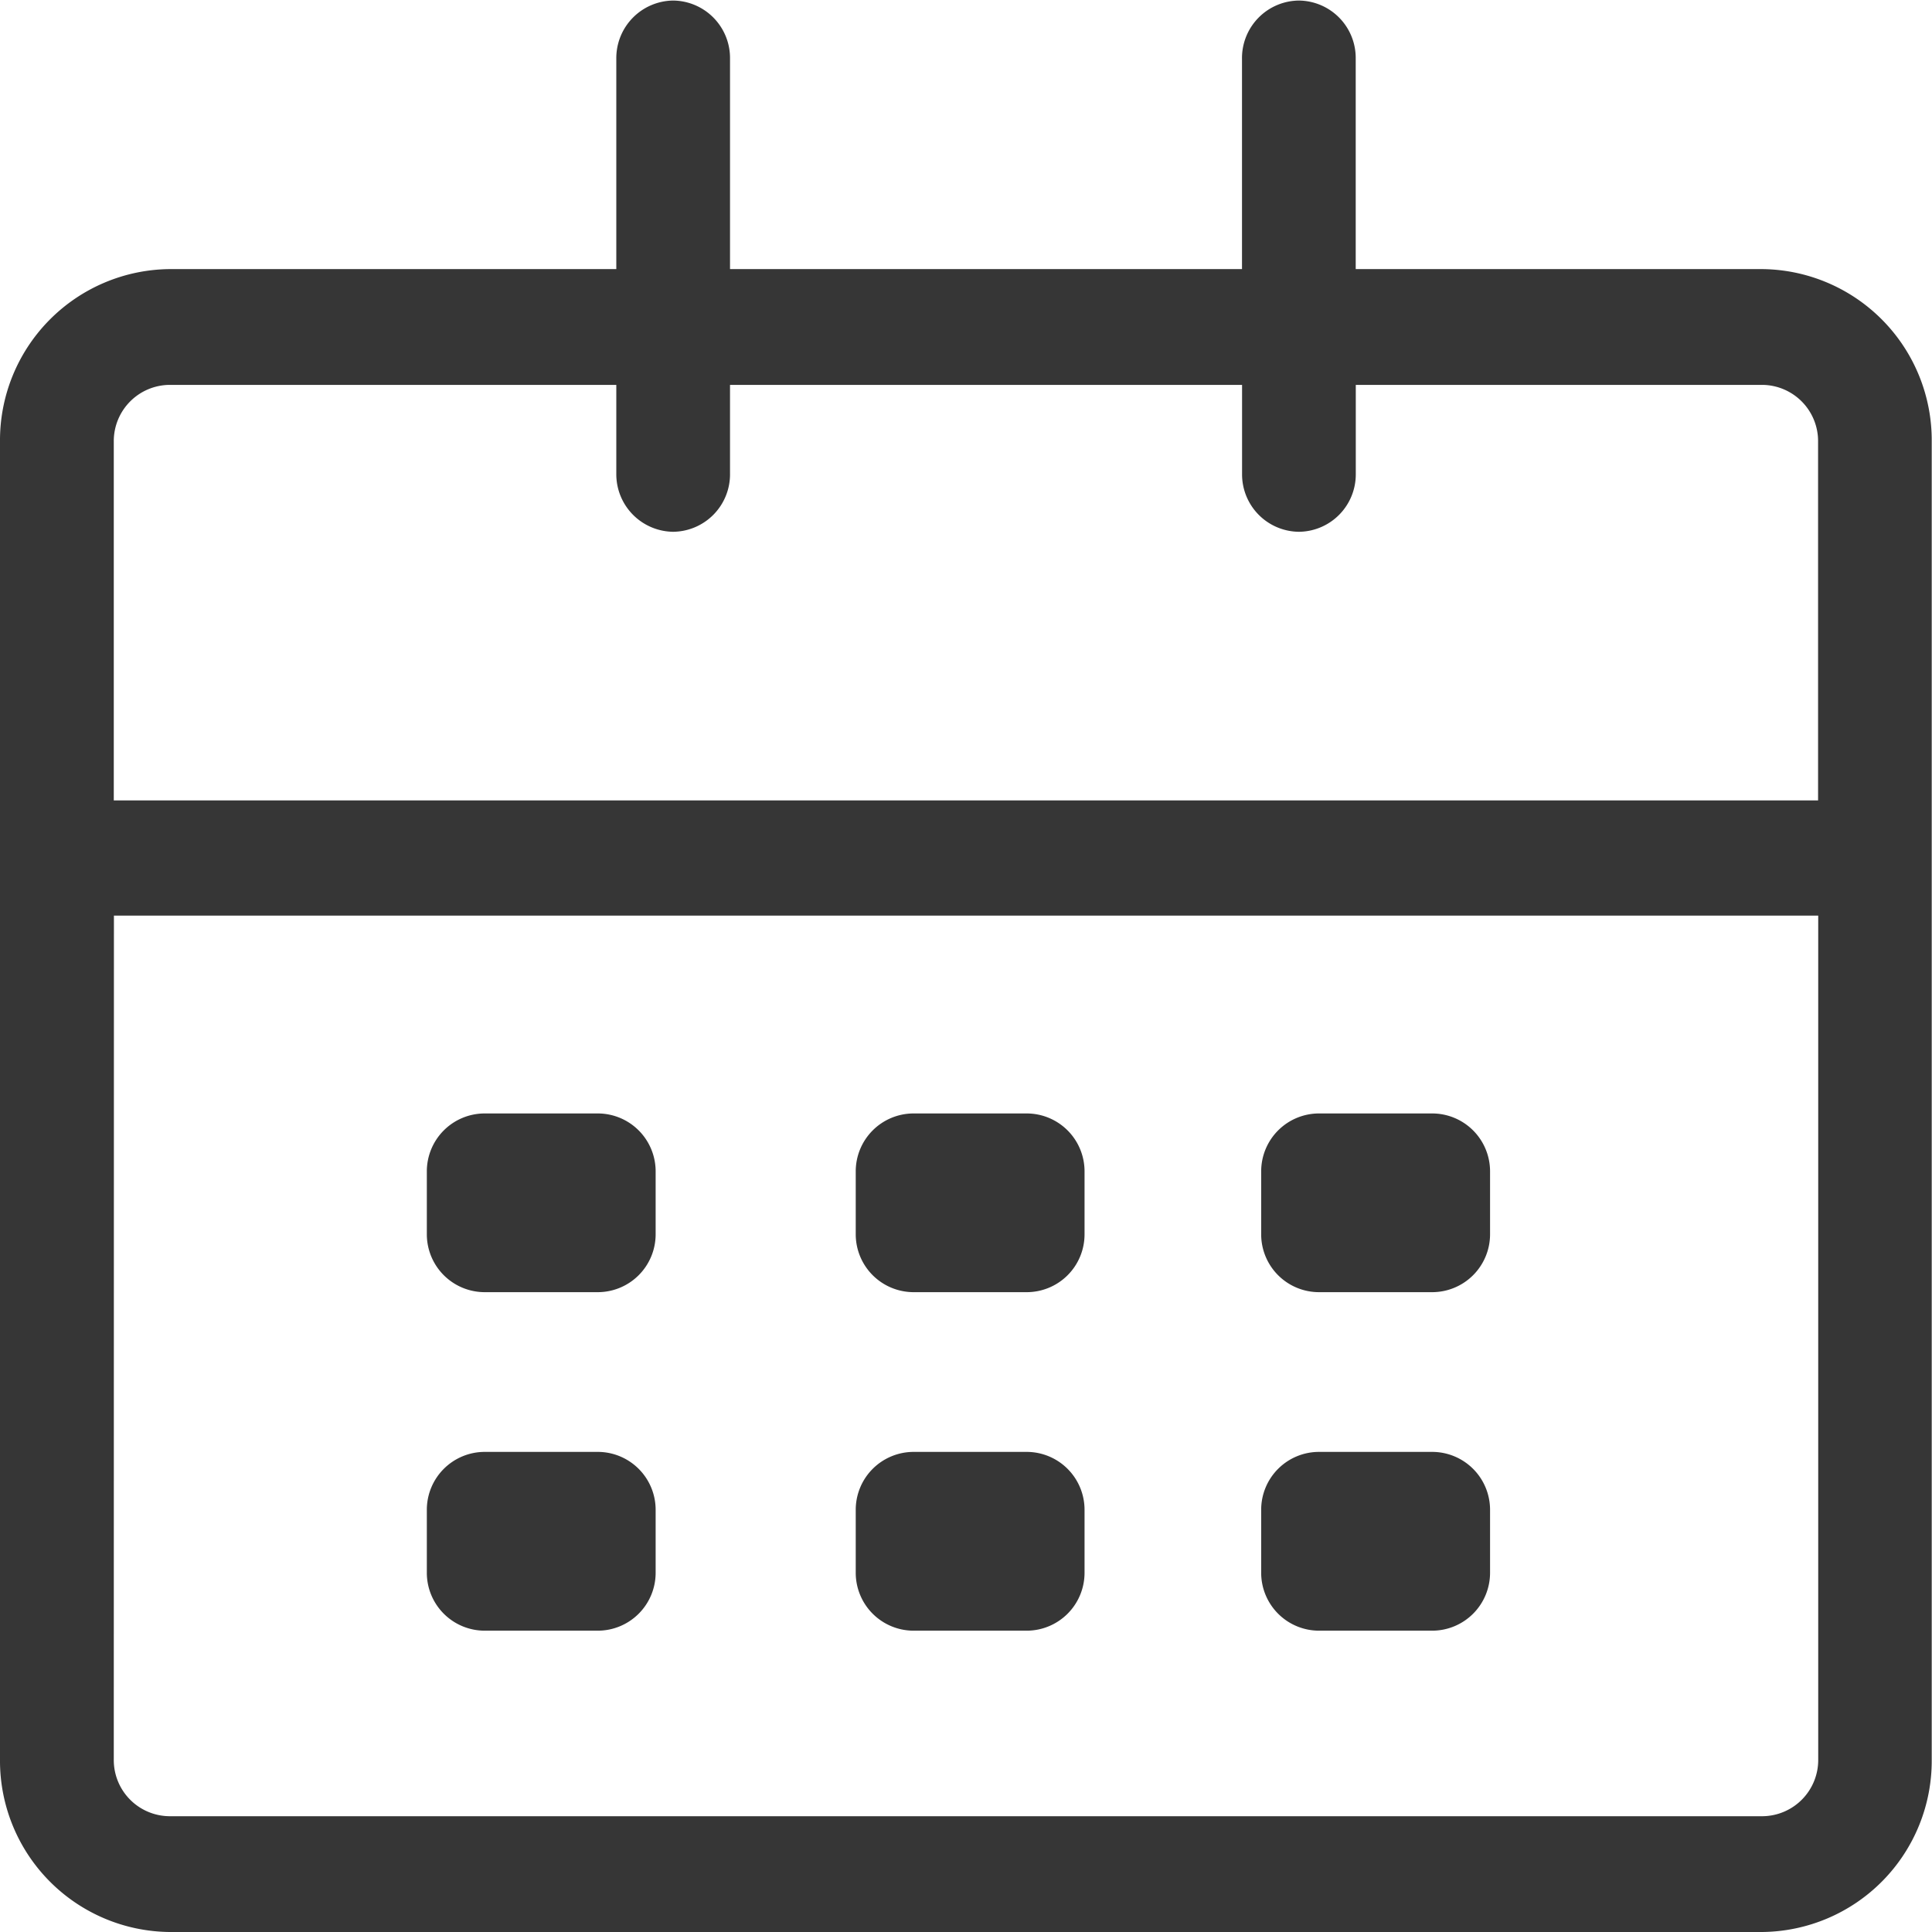
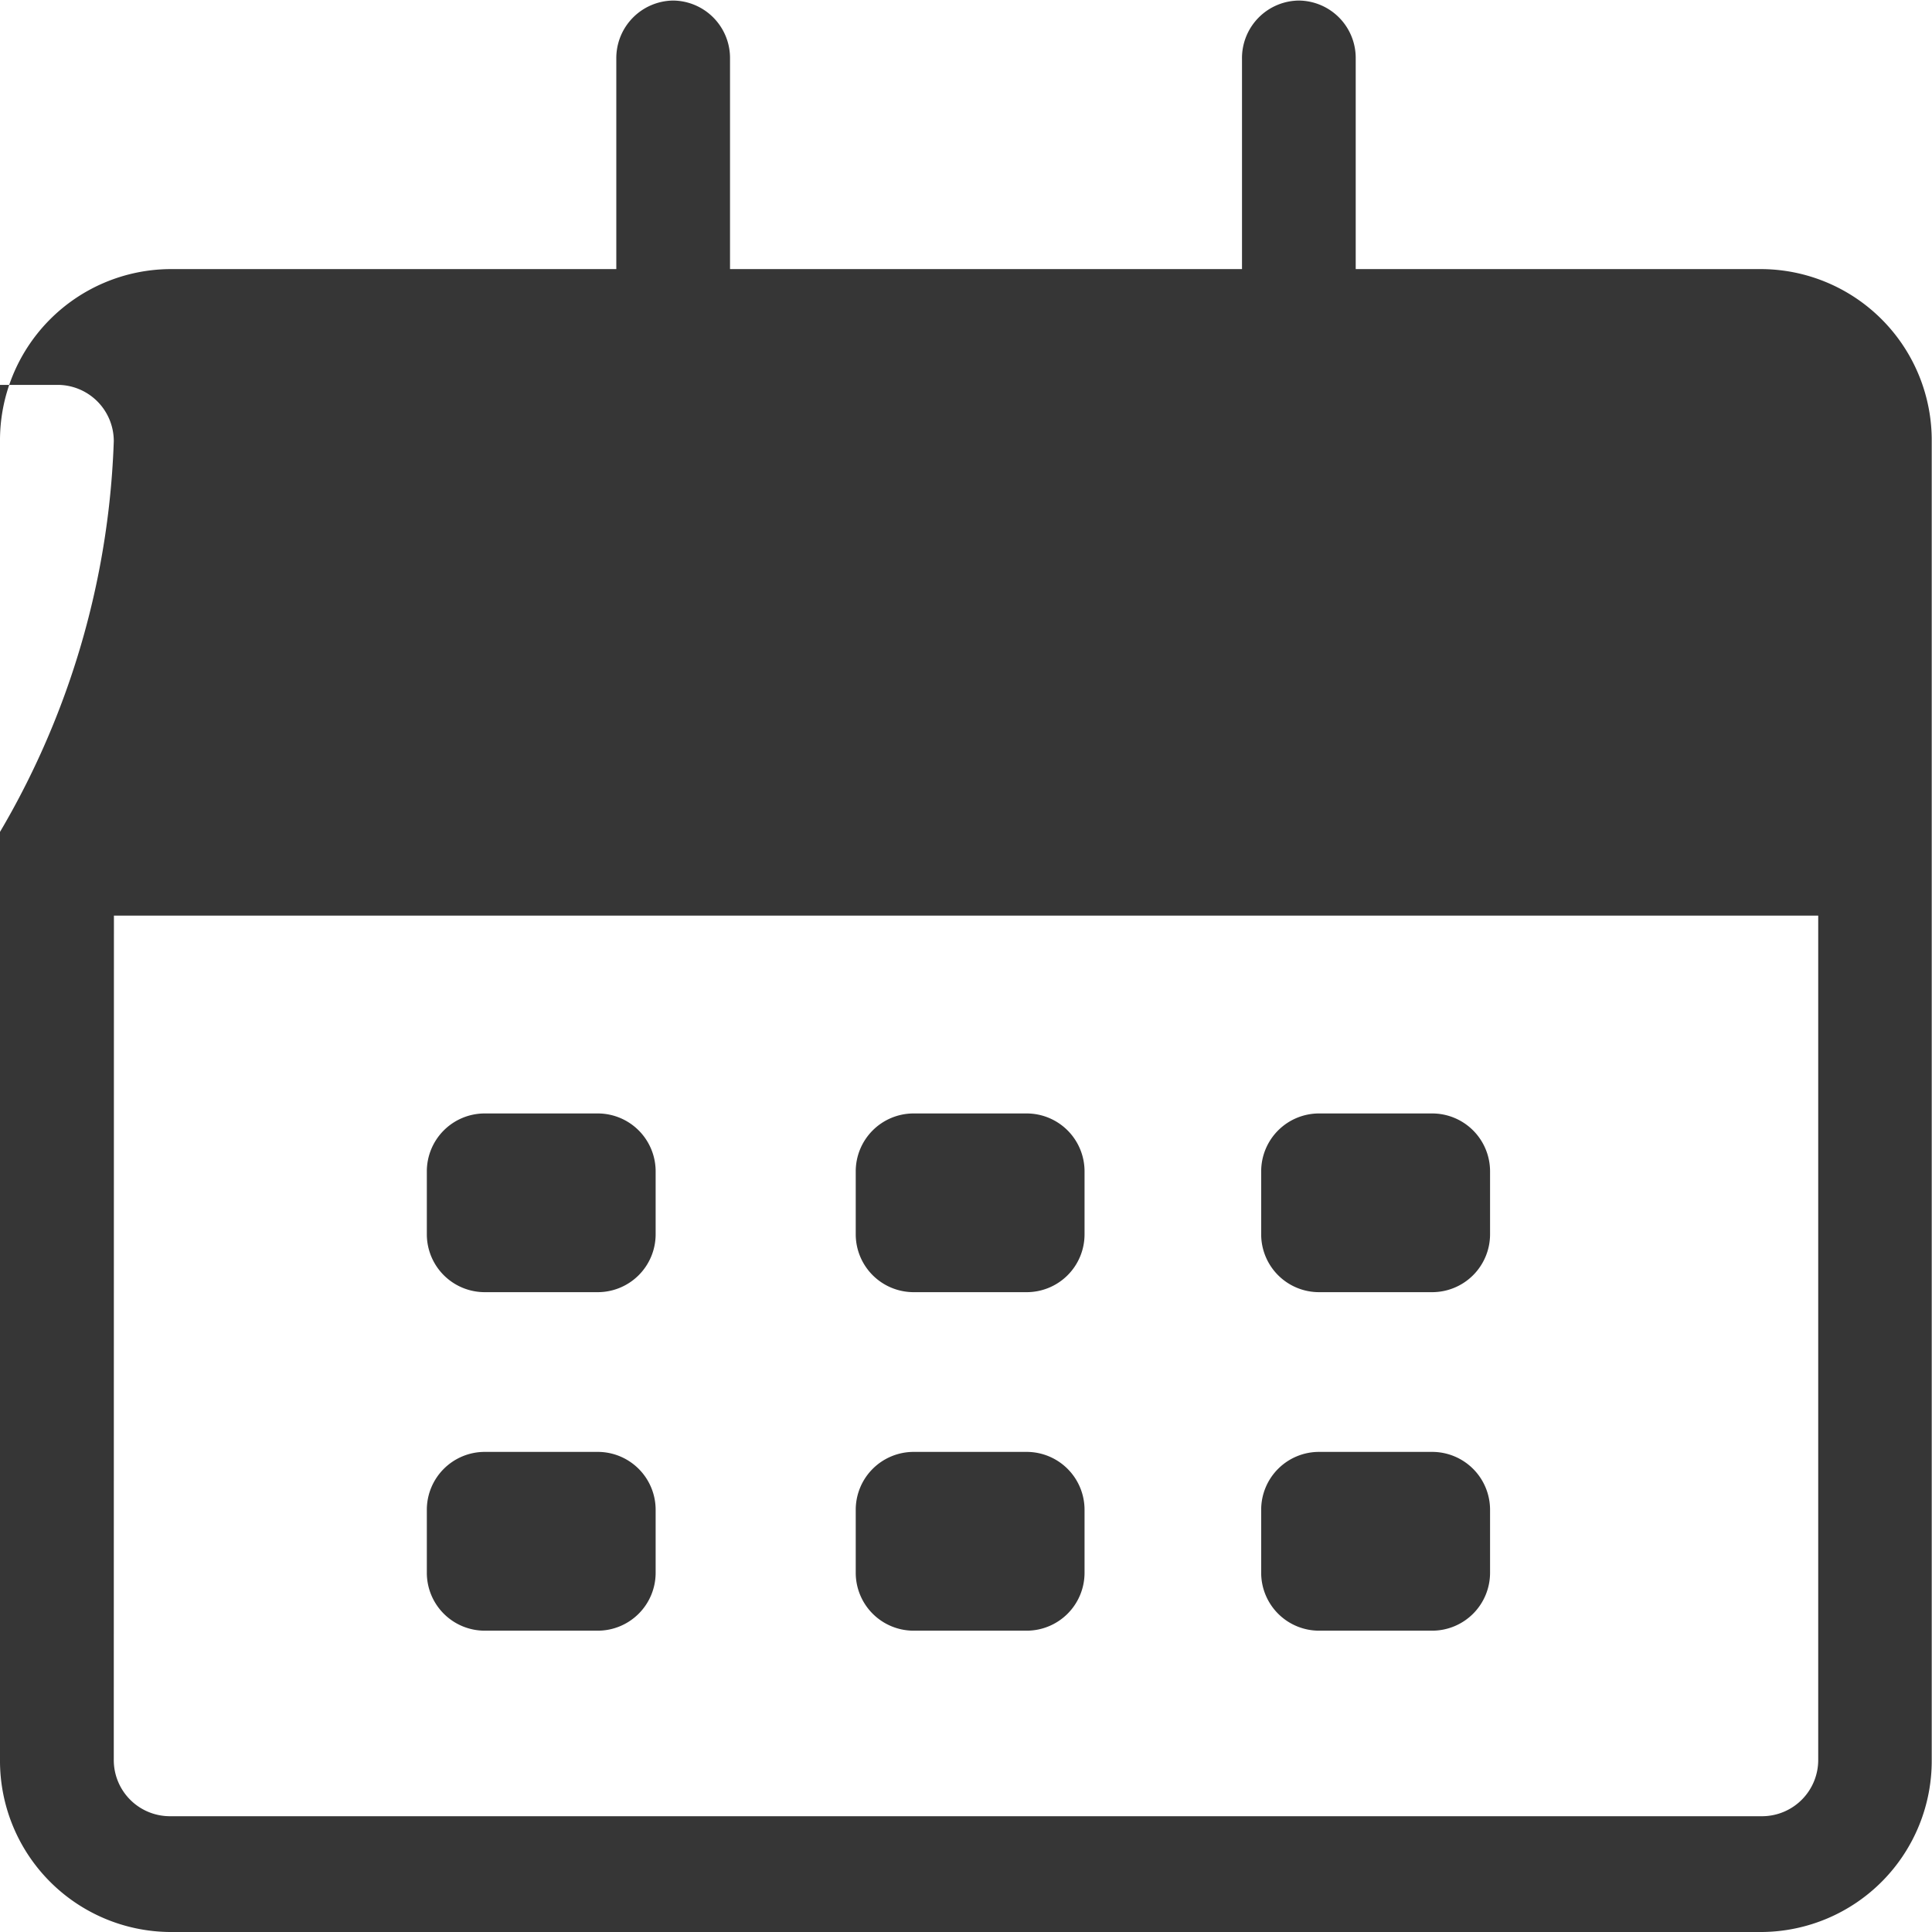
<svg xmlns="http://www.w3.org/2000/svg" width="28" height="28.001" viewBox="0 0 28 28.001">
-   <path id="Calender_icon" data-name="Calender icon" d="M1112.455-607a2.482,2.482,0,0,1-2.455-2.5v-19.1a2.482,2.482,0,0,1,2.455-2.5h6.477v-3.051a.834.834,0,0,1,.824-.841.833.833,0,0,1,.824.841v3.051H1128v-3.051a.833.833,0,0,1,.824-.841.832.832,0,0,1,.824.841v3.051h5.894a2.481,2.481,0,0,1,2.454,2.5v19.1a2.481,2.481,0,0,1-2.454,2.5Zm-.806-2.5a.814.814,0,0,0,.806.822h23.09a.815.815,0,0,0,.806-.822V-621.73h-24.7Zm0-19.1v5.2h24.7v-5.2a.815.815,0,0,0-.806-.822h-5.894v1.288a.832.832,0,0,1-.824.841.832.832,0,0,1-.824-.841v-1.288h-7.421v1.288a.833.833,0,0,1-.824.841.834.834,0,0,1-.824-.841v-1.288h-6.477A.815.815,0,0,0,1111.649-628.605Zm17.469,17.233a.839.839,0,0,1-.84-.84v-.911a.838.838,0,0,1,.84-.84h1.637a.839.839,0,0,1,.84.84v.911a.839.839,0,0,1-.84.84Zm-5.877,0a.839.839,0,0,1-.839-.84v-.911a.839.839,0,0,1,.839-.84h1.638a.839.839,0,0,1,.839.84v.911a.839.839,0,0,1-.839.84Zm-6.215,0a.839.839,0,0,1-.84-.84v-.911a.839.839,0,0,1,.84-.84h1.636a.839.839,0,0,1,.84.84v.911a.839.839,0,0,1-.84.84Zm12.092-4.906a.838.838,0,0,1-.84-.839v-.912a.839.839,0,0,1,.84-.839h1.637a.839.839,0,0,1,.84.839v.912a.839.839,0,0,1-.84.839Zm-5.877,0a.839.839,0,0,1-.839-.839v-.912a.839.839,0,0,1,.839-.839h1.638a.839.839,0,0,1,.839.839v.912a.838.838,0,0,1-.839.839Zm-6.215,0a.839.839,0,0,1-.84-.839v-.912a.839.839,0,0,1,.84-.839h1.636a.839.839,0,0,1,.84.839v.912a.839.839,0,0,1-.84.839Z" transform="translate(-1110 635)" fill="#363636" />
+   <path id="Calender_icon" data-name="Calender icon" d="M1112.455-607a2.482,2.482,0,0,1-2.455-2.5v-19.1a2.482,2.482,0,0,1,2.455-2.5h6.477v-3.051a.834.834,0,0,1,.824-.841.833.833,0,0,1,.824.841v3.051H1128v-3.051a.833.833,0,0,1,.824-.841.832.832,0,0,1,.824.841v3.051h5.894a2.481,2.481,0,0,1,2.454,2.5v19.1a2.481,2.481,0,0,1-2.454,2.5Zm-.806-2.5a.814.814,0,0,0,.806.822h23.09a.815.815,0,0,0,.806-.822V-621.73h-24.7Zm0-19.1v5.2v-5.2a.815.815,0,0,0-.806-.822h-5.894v1.288a.832.832,0,0,1-.824.841.832.832,0,0,1-.824-.841v-1.288h-7.421v1.288a.833.833,0,0,1-.824.841.834.834,0,0,1-.824-.841v-1.288h-6.477A.815.815,0,0,0,1111.649-628.605Zm17.469,17.233a.839.839,0,0,1-.84-.84v-.911a.838.838,0,0,1,.84-.84h1.637a.839.839,0,0,1,.84.84v.911a.839.839,0,0,1-.84.84Zm-5.877,0a.839.839,0,0,1-.839-.84v-.911a.839.839,0,0,1,.839-.84h1.638a.839.839,0,0,1,.839.84v.911a.839.839,0,0,1-.839.84Zm-6.215,0a.839.839,0,0,1-.84-.84v-.911a.839.839,0,0,1,.84-.84h1.636a.839.839,0,0,1,.84.84v.911a.839.839,0,0,1-.84.84Zm12.092-4.906a.838.838,0,0,1-.84-.839v-.912a.839.839,0,0,1,.84-.839h1.637a.839.839,0,0,1,.84.839v.912a.839.839,0,0,1-.84.839Zm-5.877,0a.839.839,0,0,1-.839-.839v-.912a.839.839,0,0,1,.839-.839h1.638a.839.839,0,0,1,.839.839v.912a.838.838,0,0,1-.839.839Zm-6.215,0a.839.839,0,0,1-.84-.839v-.912a.839.839,0,0,1,.84-.839h1.636a.839.839,0,0,1,.84.839v.912a.839.839,0,0,1-.84.839Z" transform="translate(-1110 635)" fill="#363636" />
</svg>